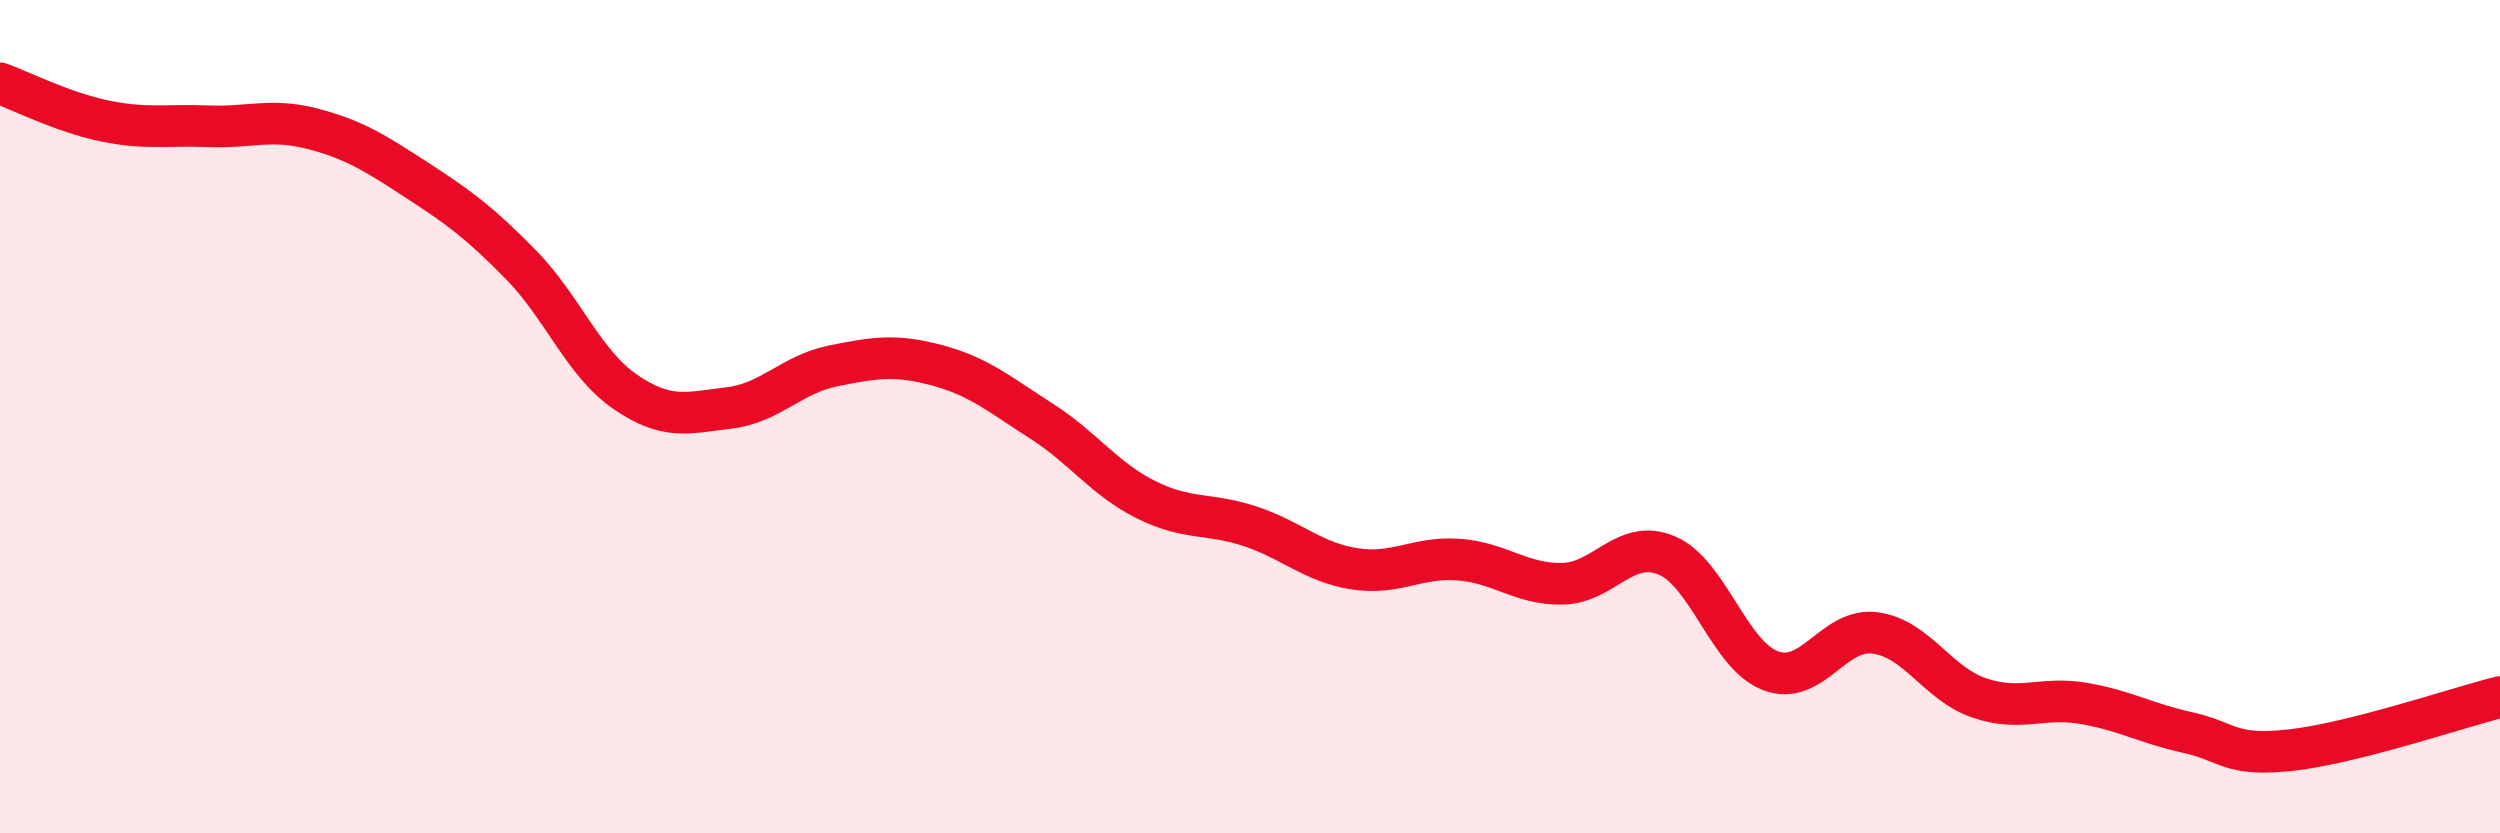
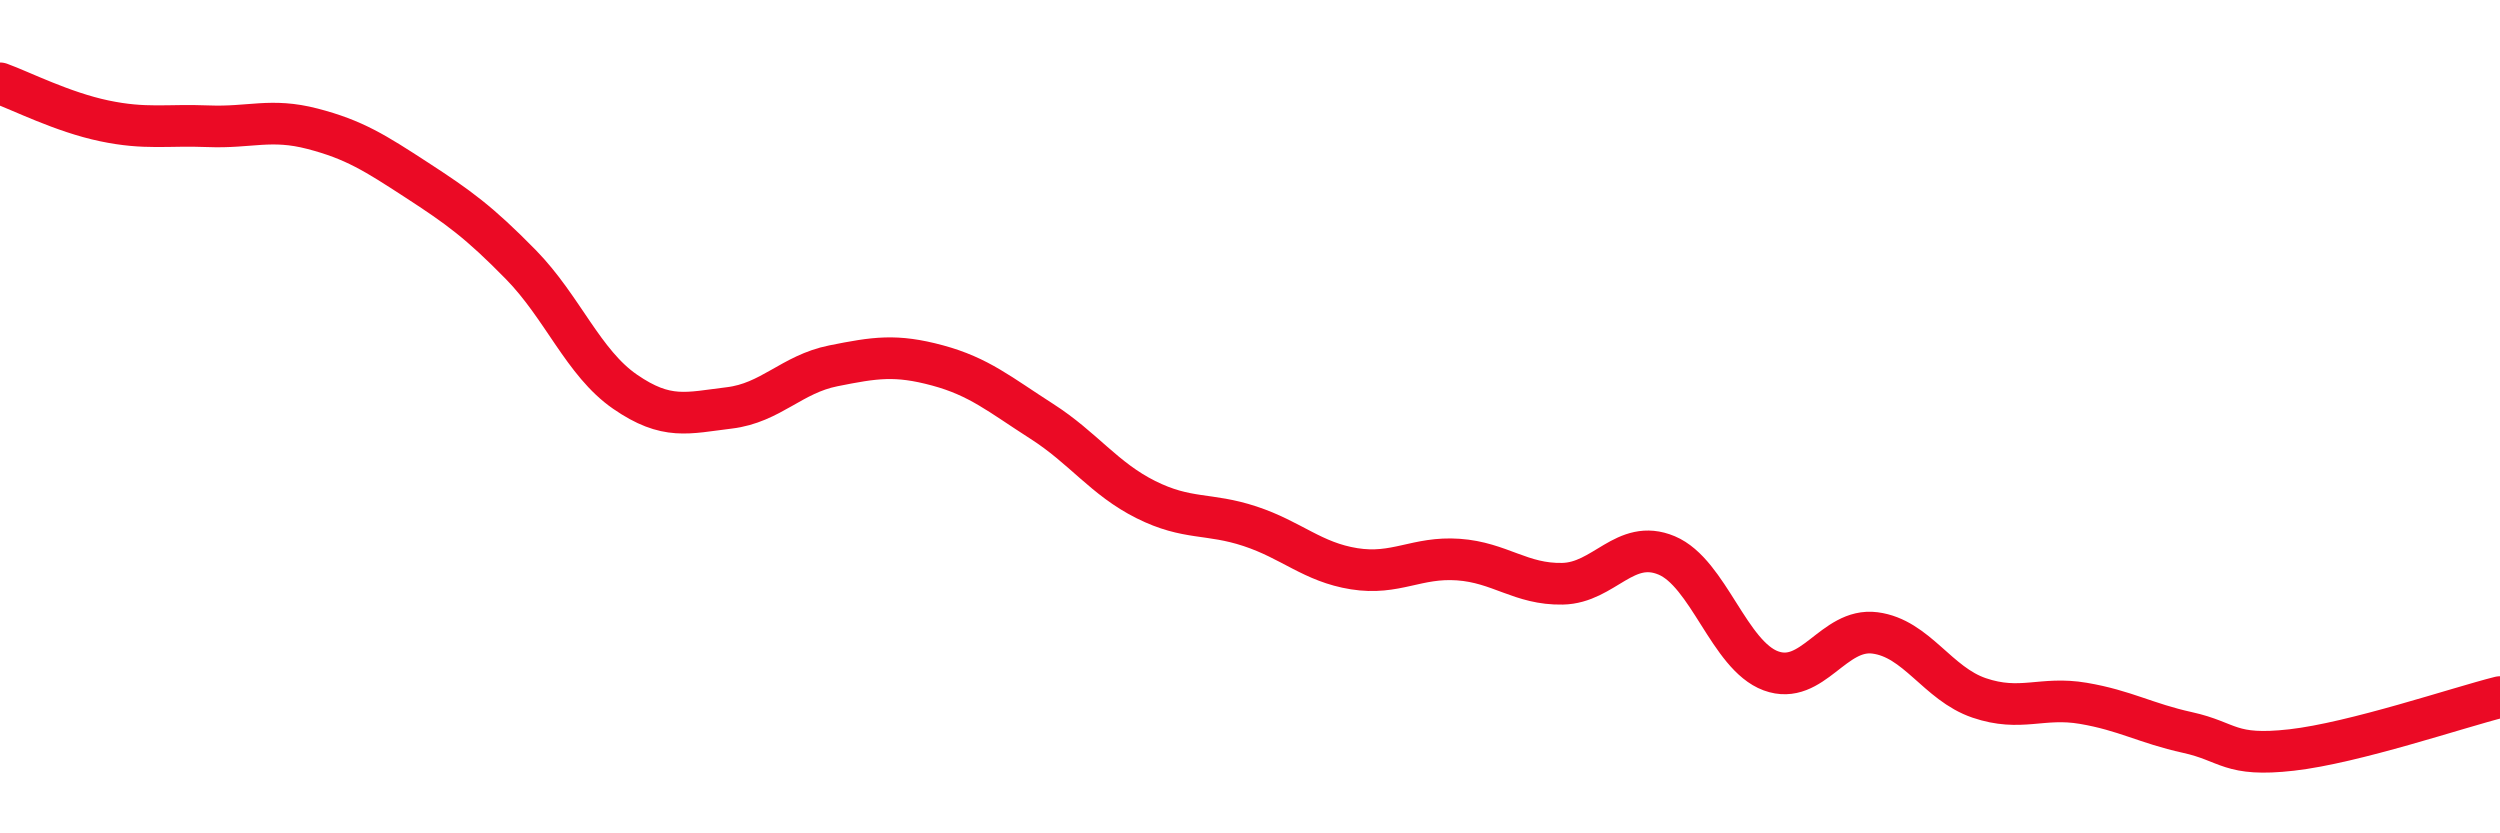
<svg xmlns="http://www.w3.org/2000/svg" width="60" height="20" viewBox="0 0 60 20">
-   <path d="M 0,2 C 0.5,2.18 1.5,2.69 2.5,2.9 C 3.5,3.11 4,2.99 5,3.03 C 6,3.07 6.5,2.83 7.5,3.09 C 8.5,3.35 9,3.67 10,4.32 C 11,4.97 11.5,5.33 12.5,6.35 C 13.5,7.37 14,8.71 15,9.4 C 16,10.09 16.5,9.91 17.5,9.79 C 18.5,9.67 19,8.98 20,8.78 C 21,8.58 21.5,8.5 22.5,8.77 C 23.5,9.04 24,9.47 25,10.11 C 26,10.75 26.5,11.49 27.5,11.99 C 28.5,12.49 29,12.3 30,12.63 C 31,12.96 31.5,13.49 32.5,13.65 C 33.5,13.81 34,13.36 35,13.43 C 36,13.5 36.5,14.03 37.5,14.01 C 38.5,13.99 39,12.91 40,13.33 C 41,13.75 41.5,15.73 42.5,16.1 C 43.5,16.47 44,15.06 45,15.19 C 46,15.32 46.5,16.41 47.5,16.75 C 48.5,17.09 49,16.71 50,16.88 C 51,17.05 51.5,17.36 52.5,17.58 C 53.5,17.8 53.5,18.17 55,18 C 56.5,17.83 59,16.98 60,16.73L60 20L0 20Z" fill="#EB0A25" opacity="0.1" stroke-linecap="round" stroke-linejoin="round" />
  <path d="M 0,2 C 0.5,2.18 1.5,2.69 2.5,2.9 C 3.5,3.11 4,2.99 5,3.03 C 6,3.07 6.5,2.83 7.5,3.09 C 8.5,3.35 9,3.67 10,4.32 C 11,4.97 11.5,5.33 12.5,6.35 C 13.5,7.37 14,8.71 15,9.4 C 16,10.09 16.5,9.91 17.5,9.79 C 18.5,9.67 19,8.98 20,8.78 C 21,8.58 21.5,8.5 22.5,8.77 C 23.5,9.04 24,9.47 25,10.11 C 26,10.75 26.5,11.49 27.5,11.99 C 28.5,12.49 29,12.3 30,12.63 C 31,12.96 31.5,13.49 32.5,13.65 C 33.5,13.81 34,13.36 35,13.43 C 36,13.5 36.5,14.03 37.5,14.01 C 38.5,13.99 39,12.91 40,13.33 C 41,13.75 41.5,15.73 42.5,16.1 C 43.5,16.47 44,15.06 45,15.19 C 46,15.32 46.5,16.41 47.5,16.75 C 48.5,17.09 49,16.71 50,16.88 C 51,17.05 51.5,17.36 52.5,17.58 C 53.5,17.8 53.5,18.17 55,18 C 56.5,17.83 59,16.98 60,16.73" stroke="#EB0A25" stroke-width="1" fill="none" stroke-linecap="round" stroke-linejoin="round" />
</svg>